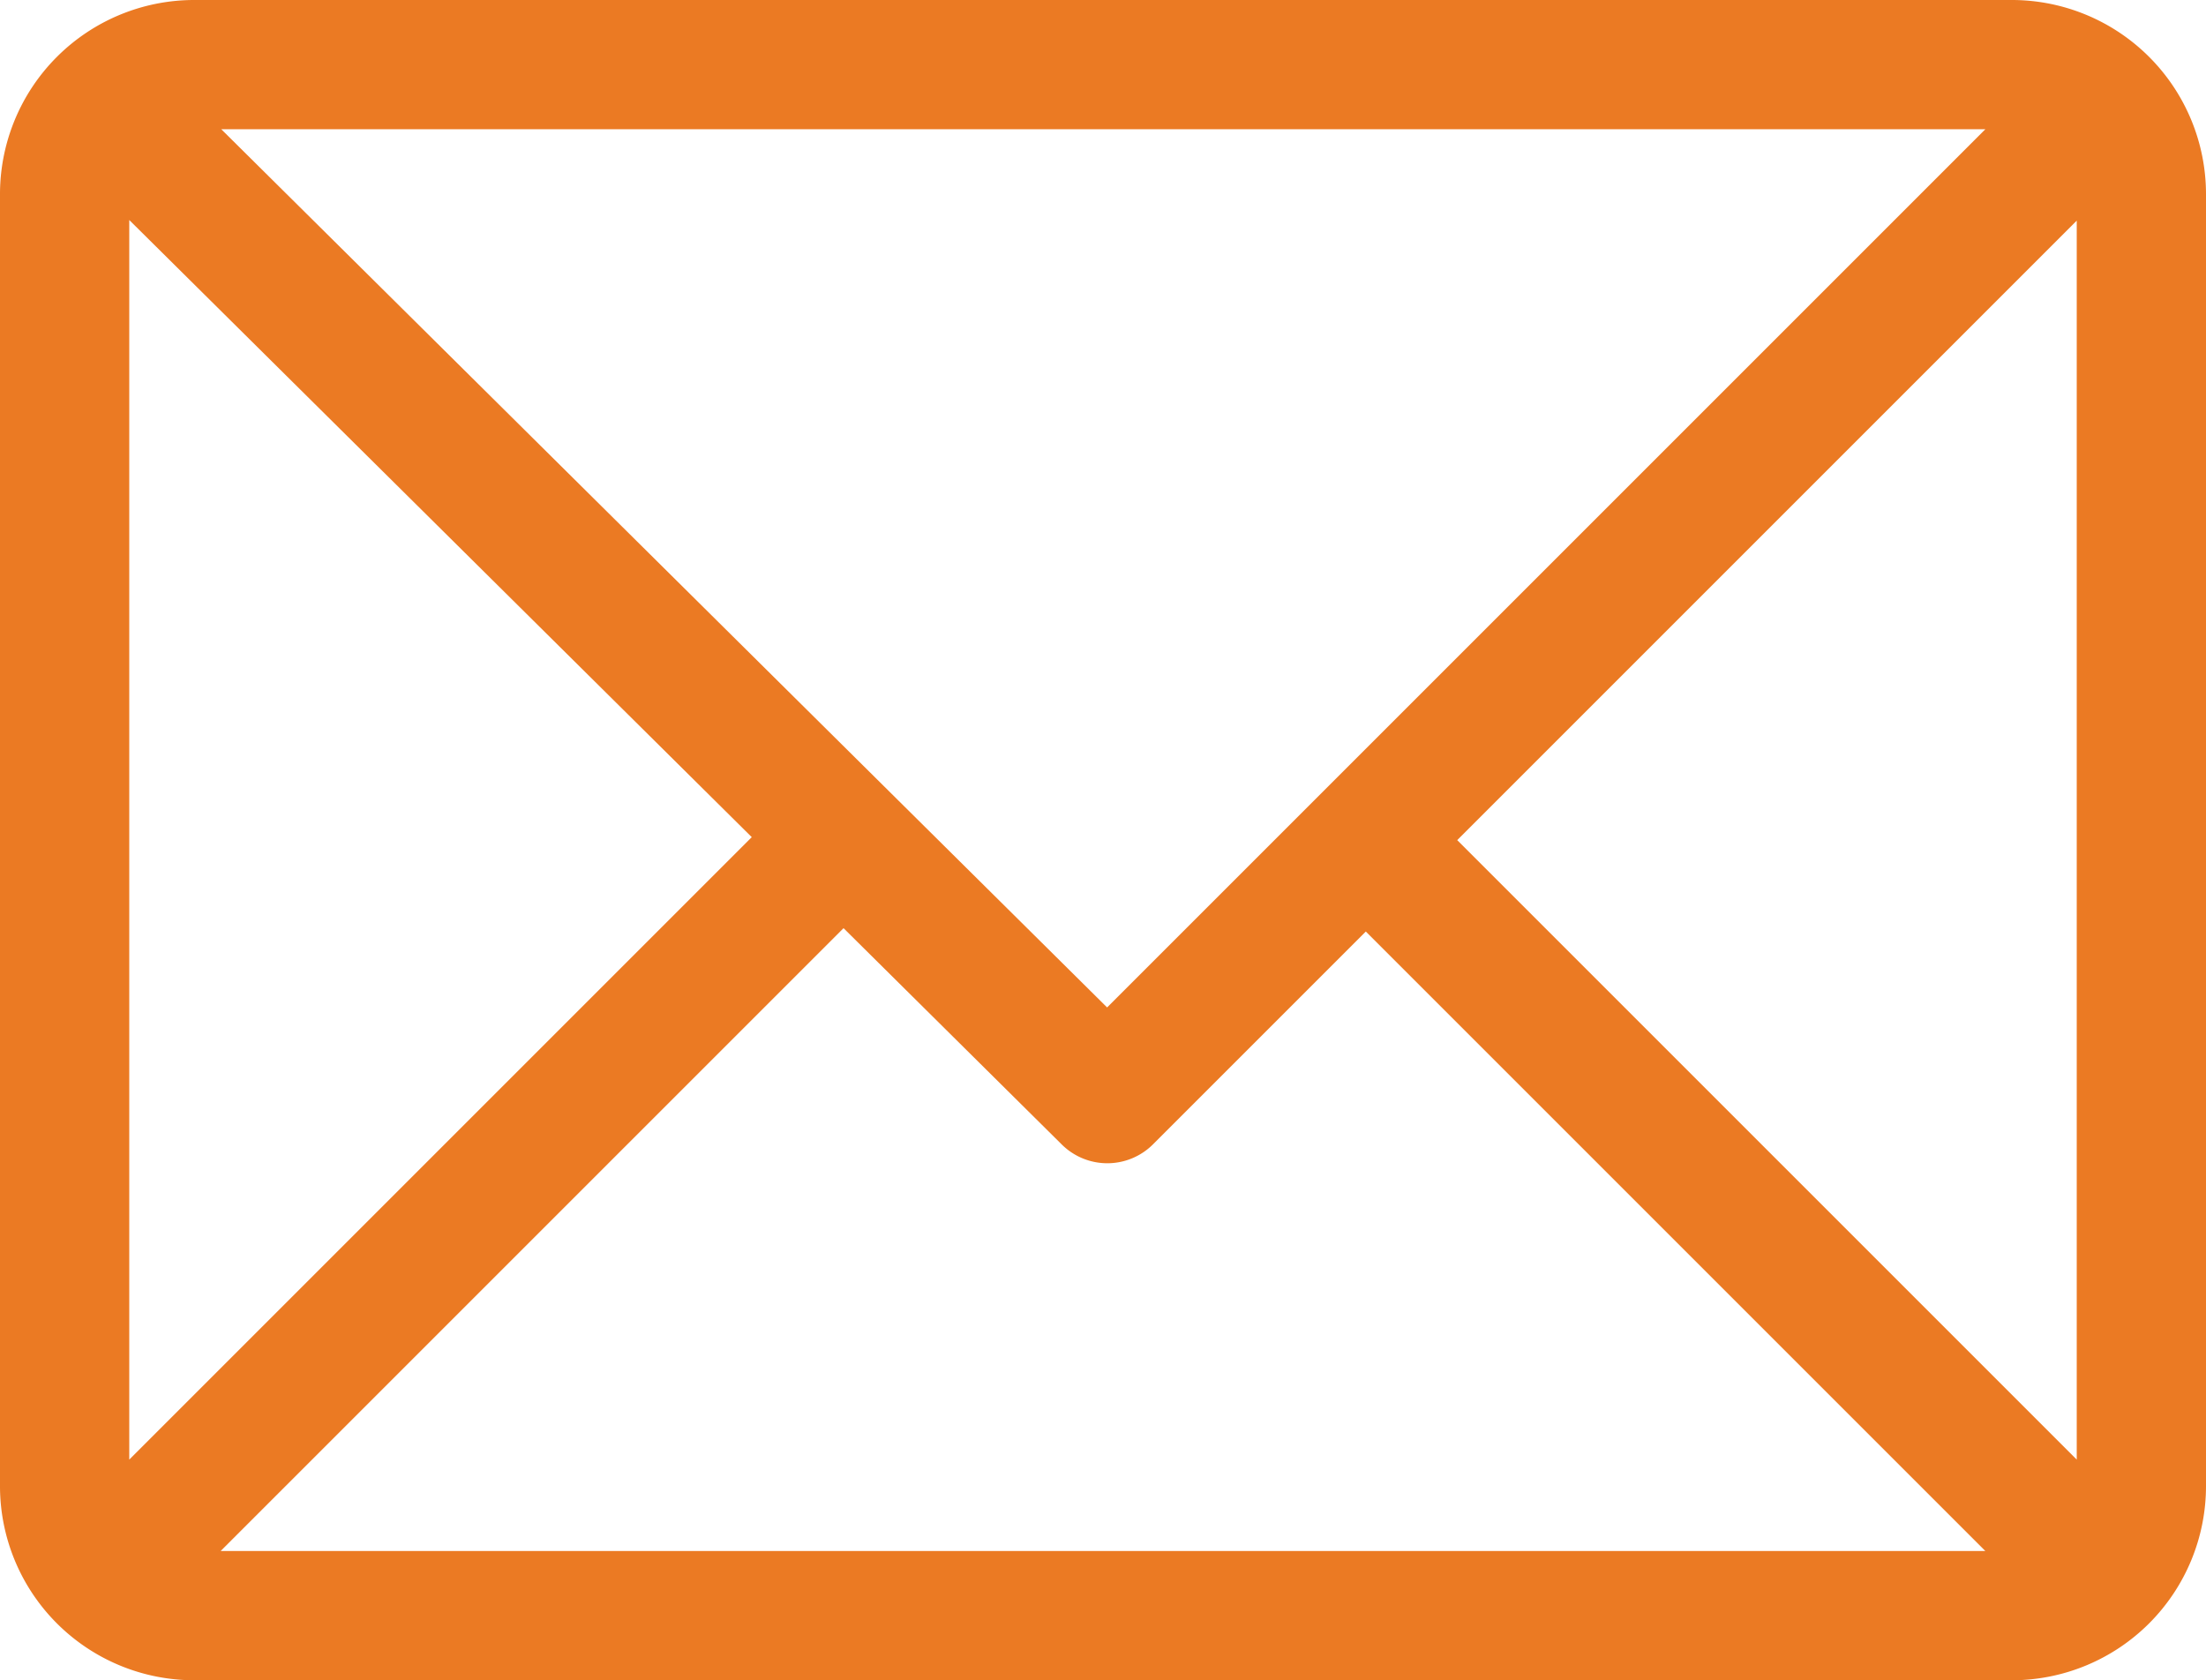
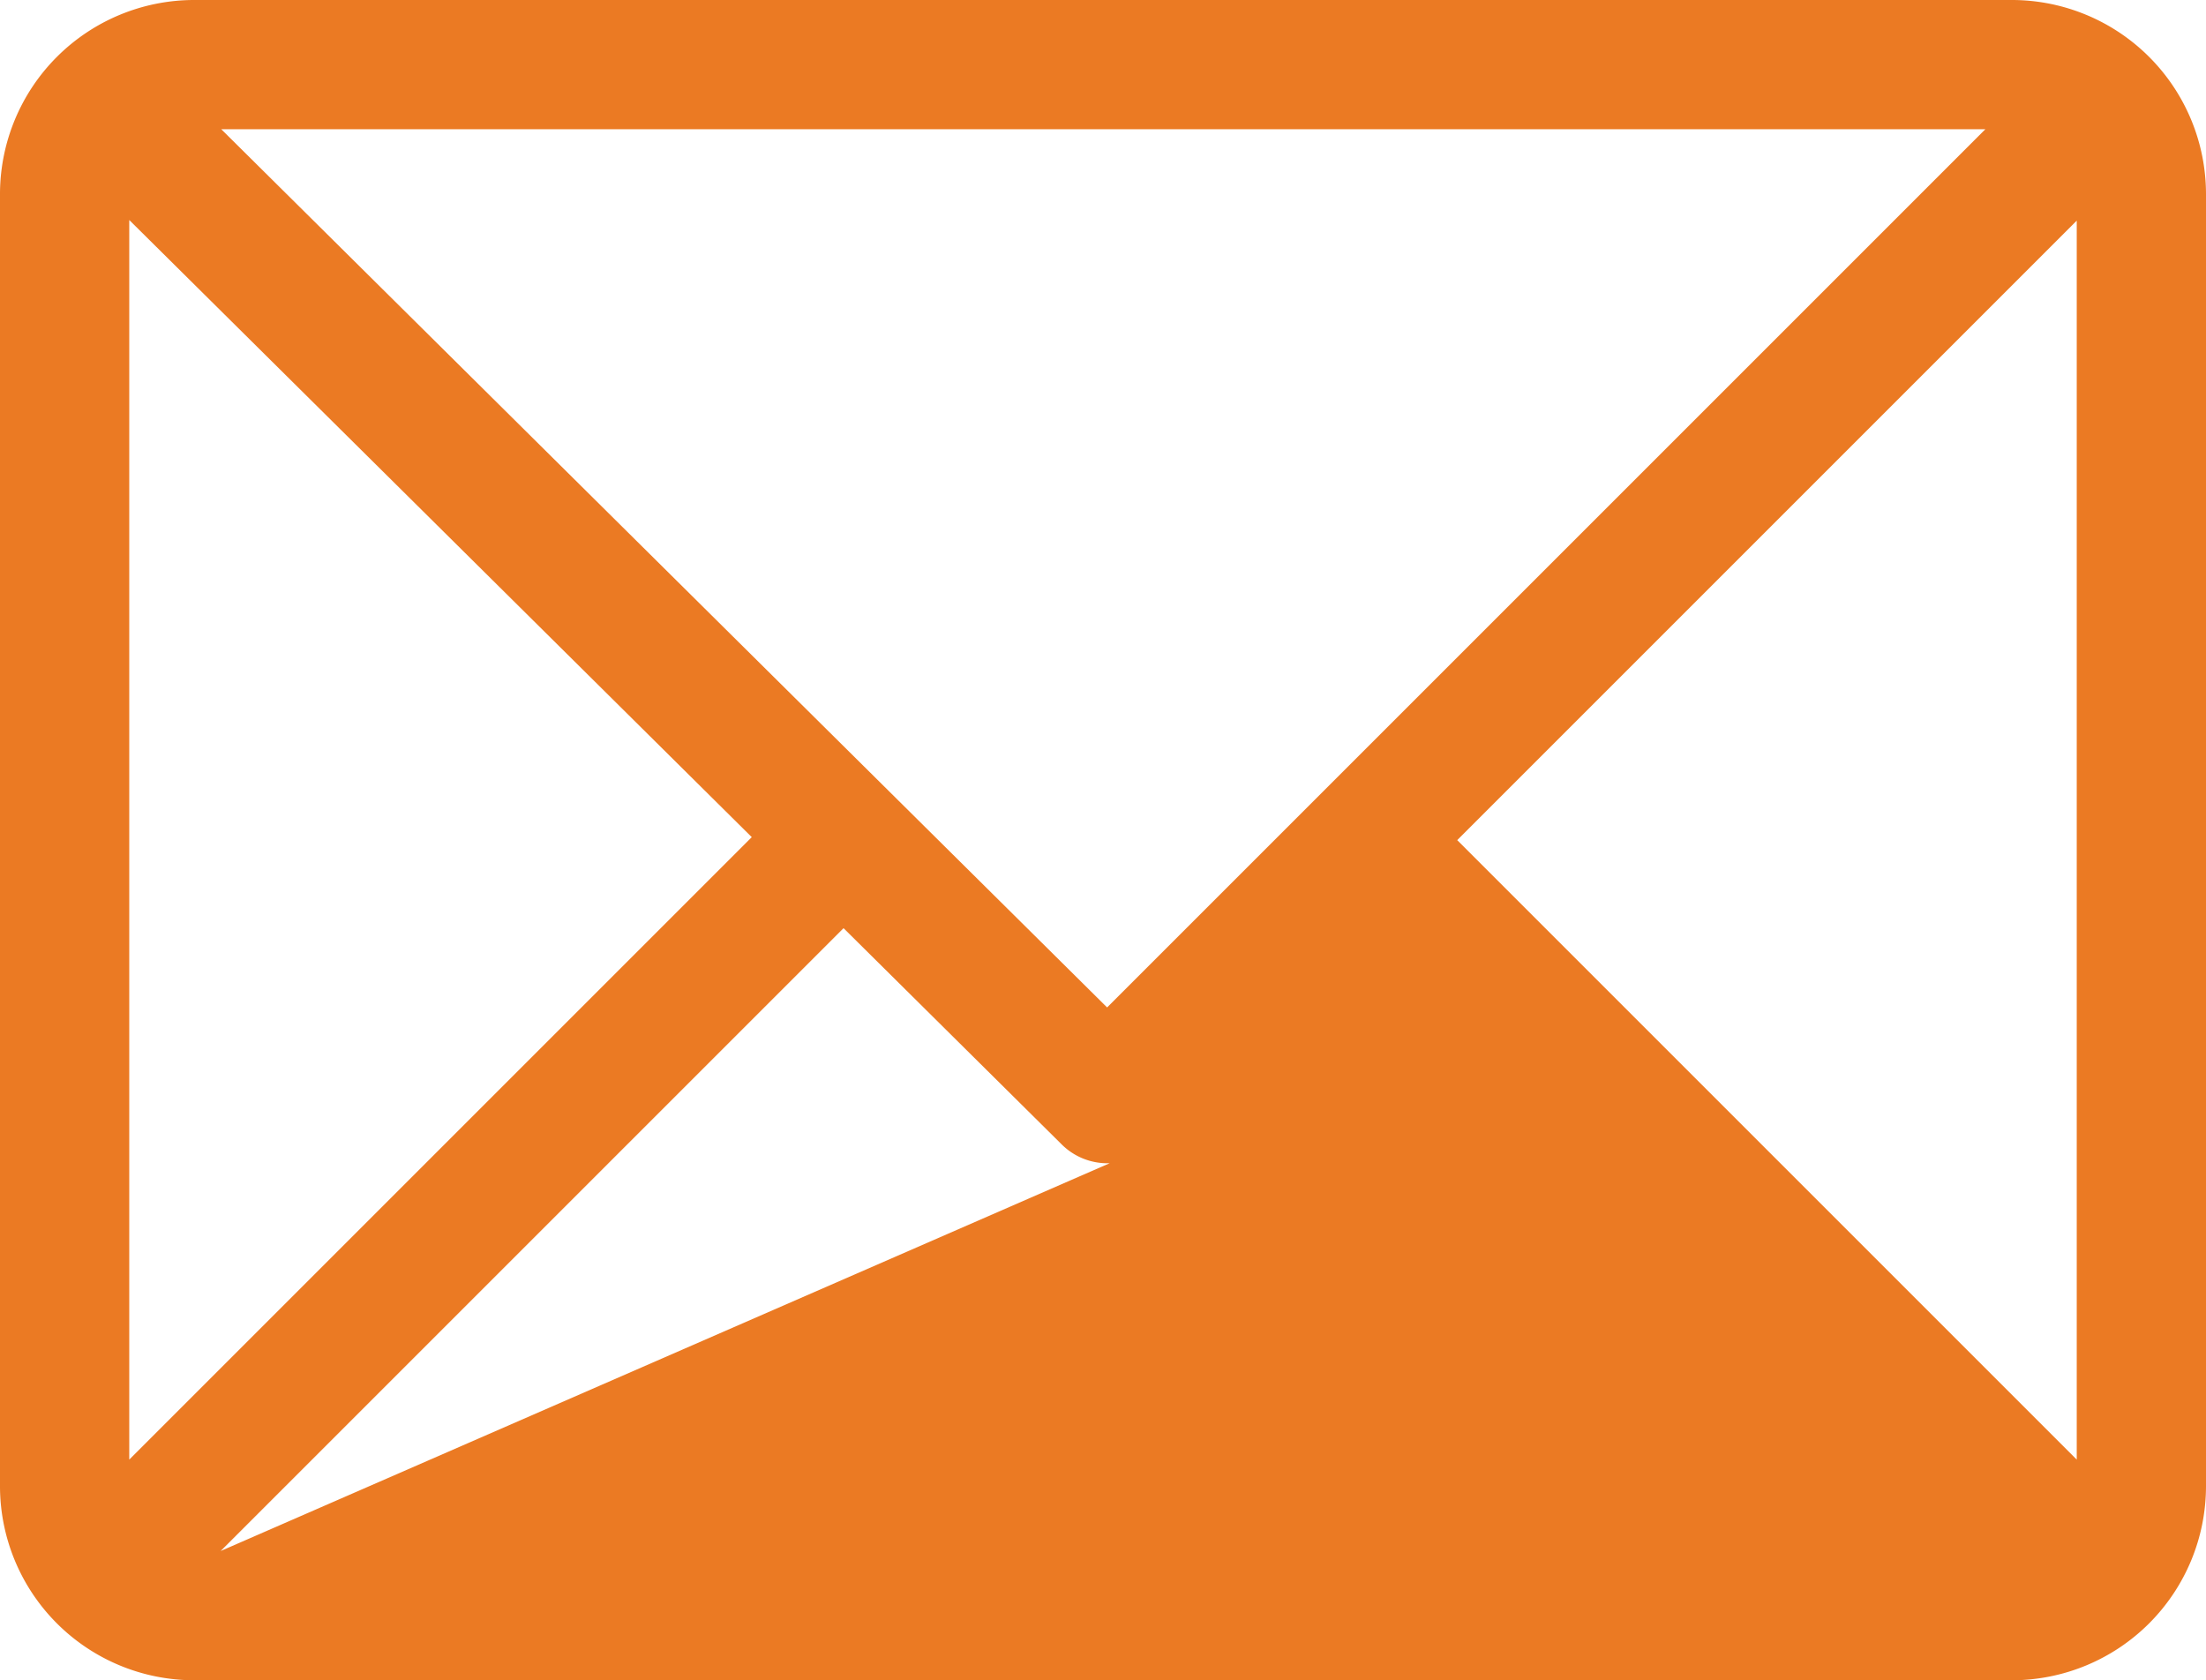
<svg xmlns="http://www.w3.org/2000/svg" viewBox="0 0 384 292.5">
  <defs>
    <style>.a{fill:#eb7a23;}</style>
  </defs>
  <title>002-email</title>
-   <path class="a" d="M350.25,0H33.75A33.809,33.809,0,0,0,0,33.75v225A33.807,33.807,0,0,0,33.75,292.5h316.5A33.807,33.807,0,0,0,384,258.75v-225A33.807,33.807,0,0,0,350.25,0Zm-4.66,22.5L192.715,175.375,38.52,22.5ZM22.5,254.09V38.301L130.859,145.73ZM38.41,270,146.836,161.574l37.992,37.664a11.252,11.252,0,0,0,15.879-.035L237.75,162.16,345.59,270ZM361.5,254.09,253.66,146.25,361.5,38.41Zm0,0" />
+   <path class="a" d="M350.25,0H33.75A33.809,33.809,0,0,0,0,33.75v225A33.807,33.807,0,0,0,33.75,292.5h316.5A33.807,33.807,0,0,0,384,258.75v-225A33.807,33.807,0,0,0,350.25,0Zm-4.66,22.5L192.715,175.375,38.52,22.5ZM22.5,254.09V38.301L130.859,145.73ZM38.41,270,146.836,161.574l37.992,37.664a11.252,11.252,0,0,0,15.879-.035ZM361.5,254.09,253.66,146.25,361.5,38.41Zm0,0" />
</svg>